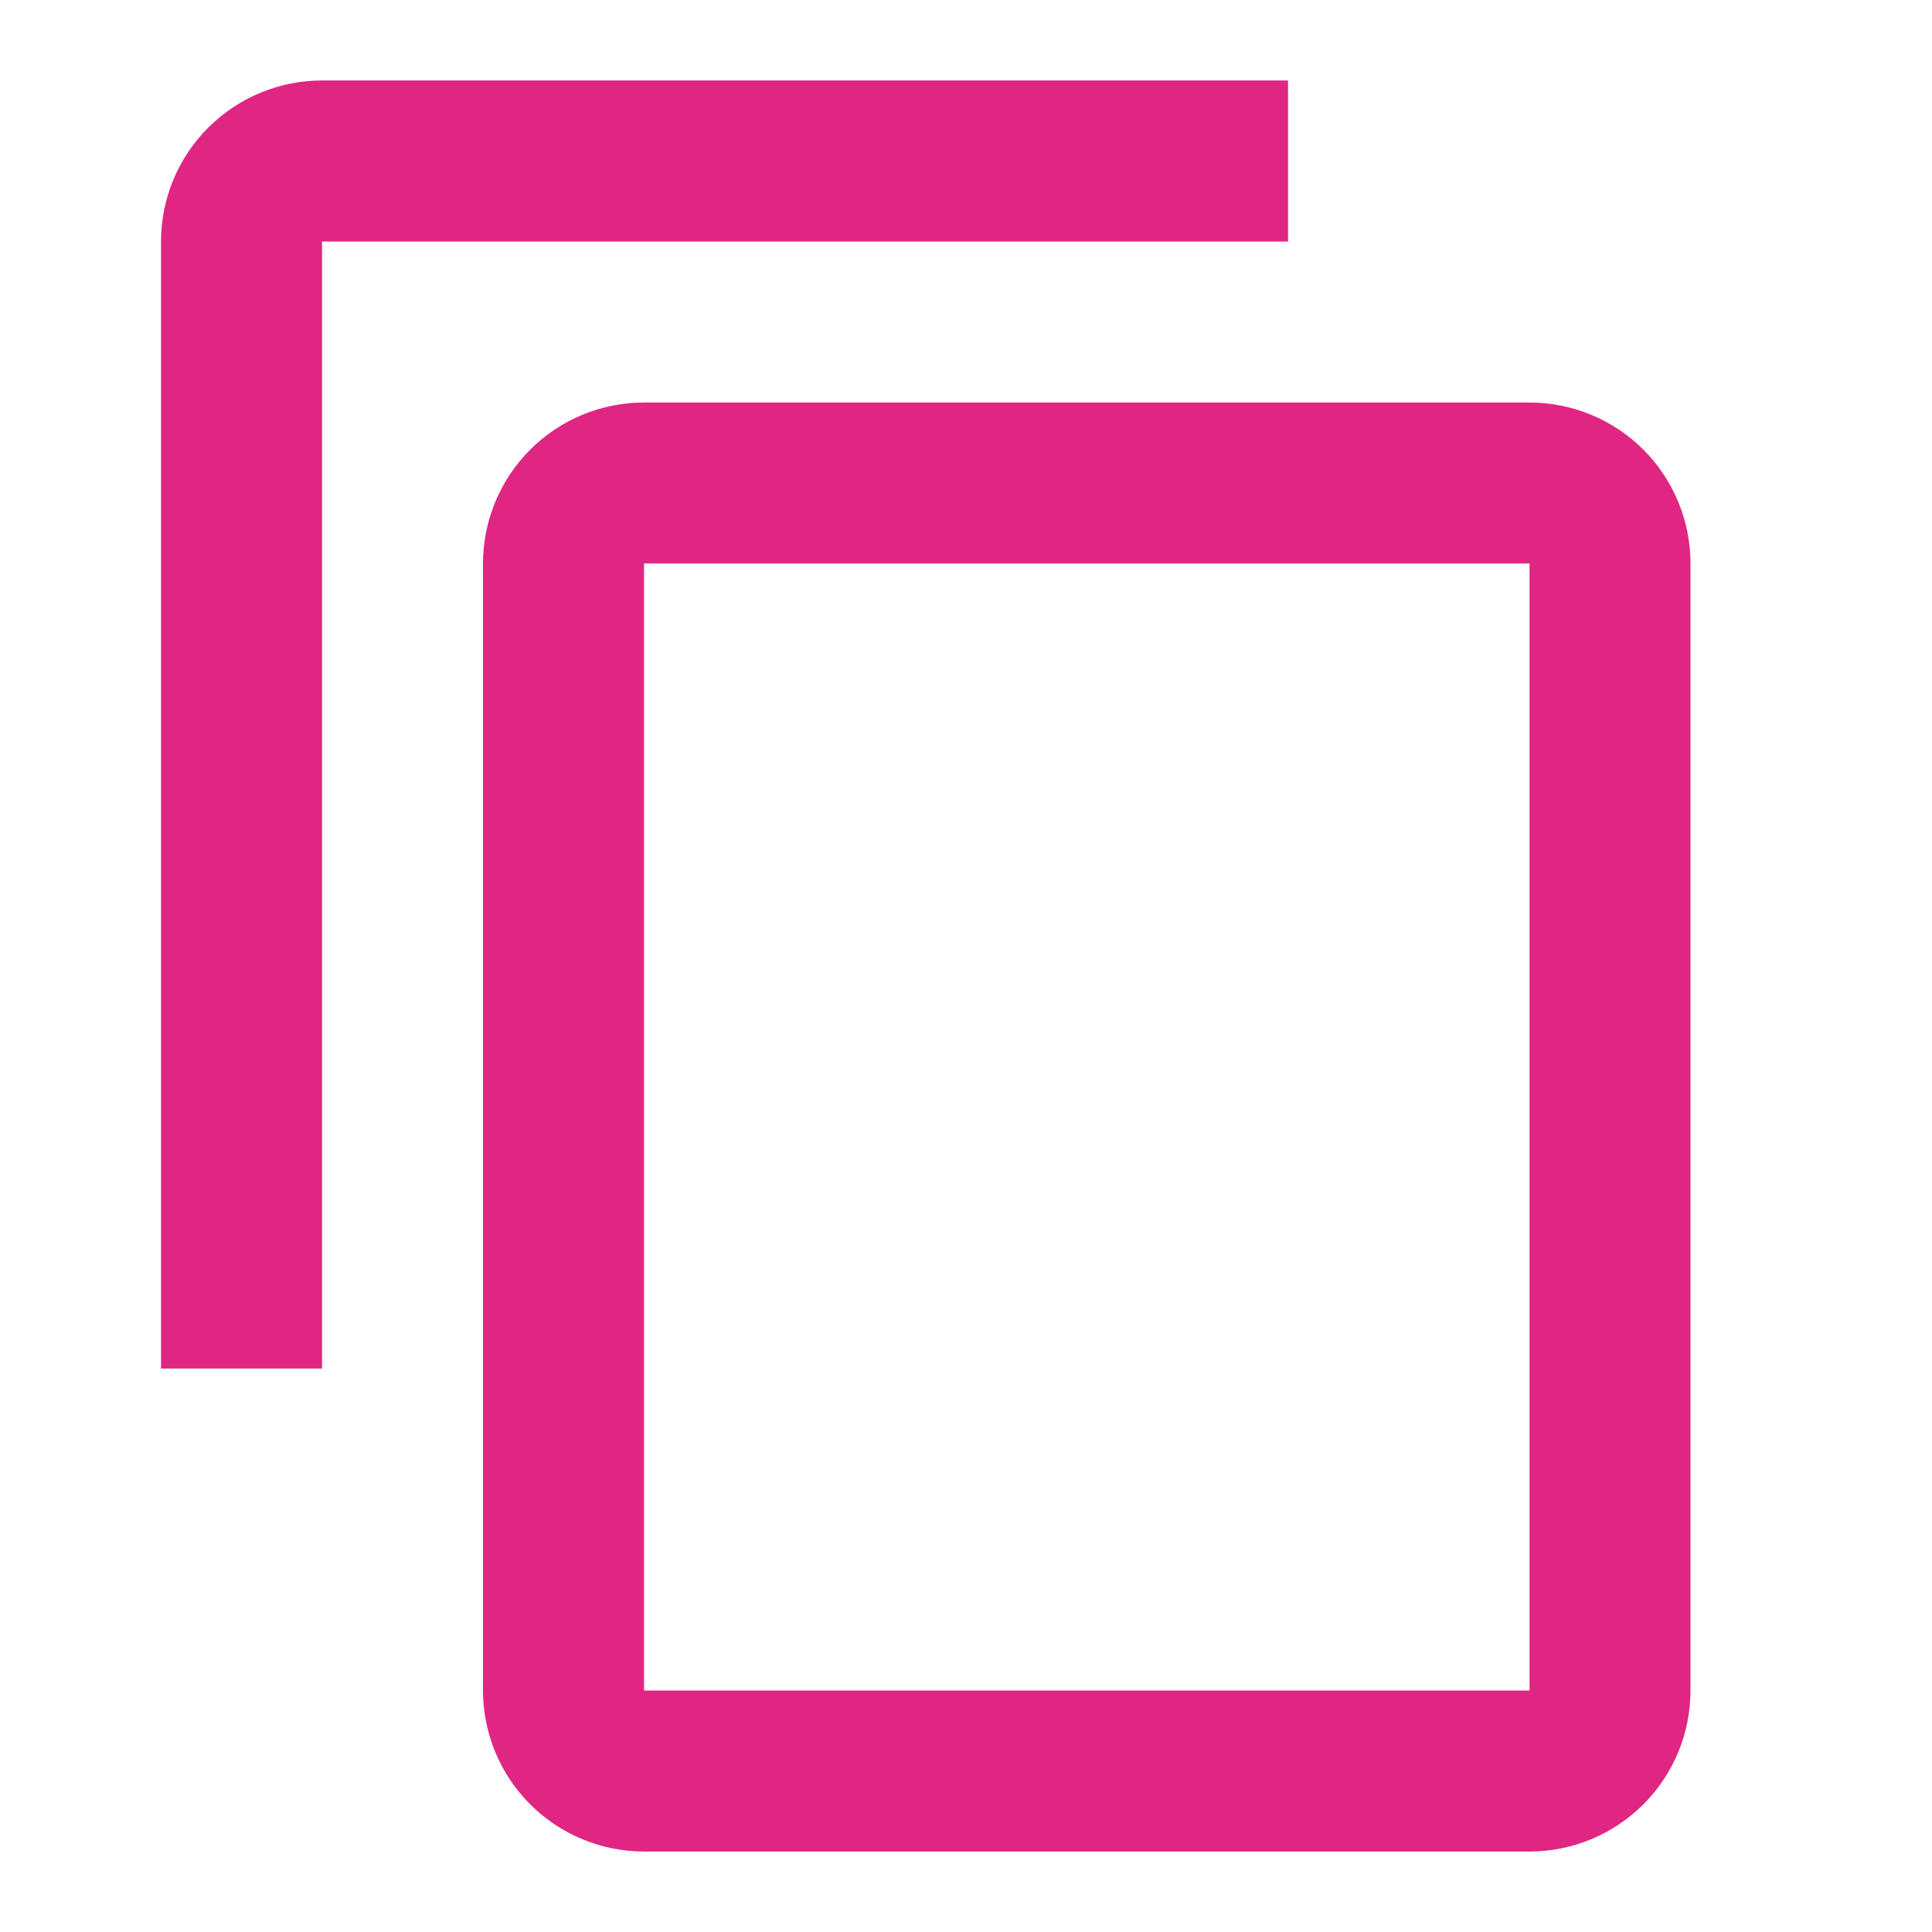
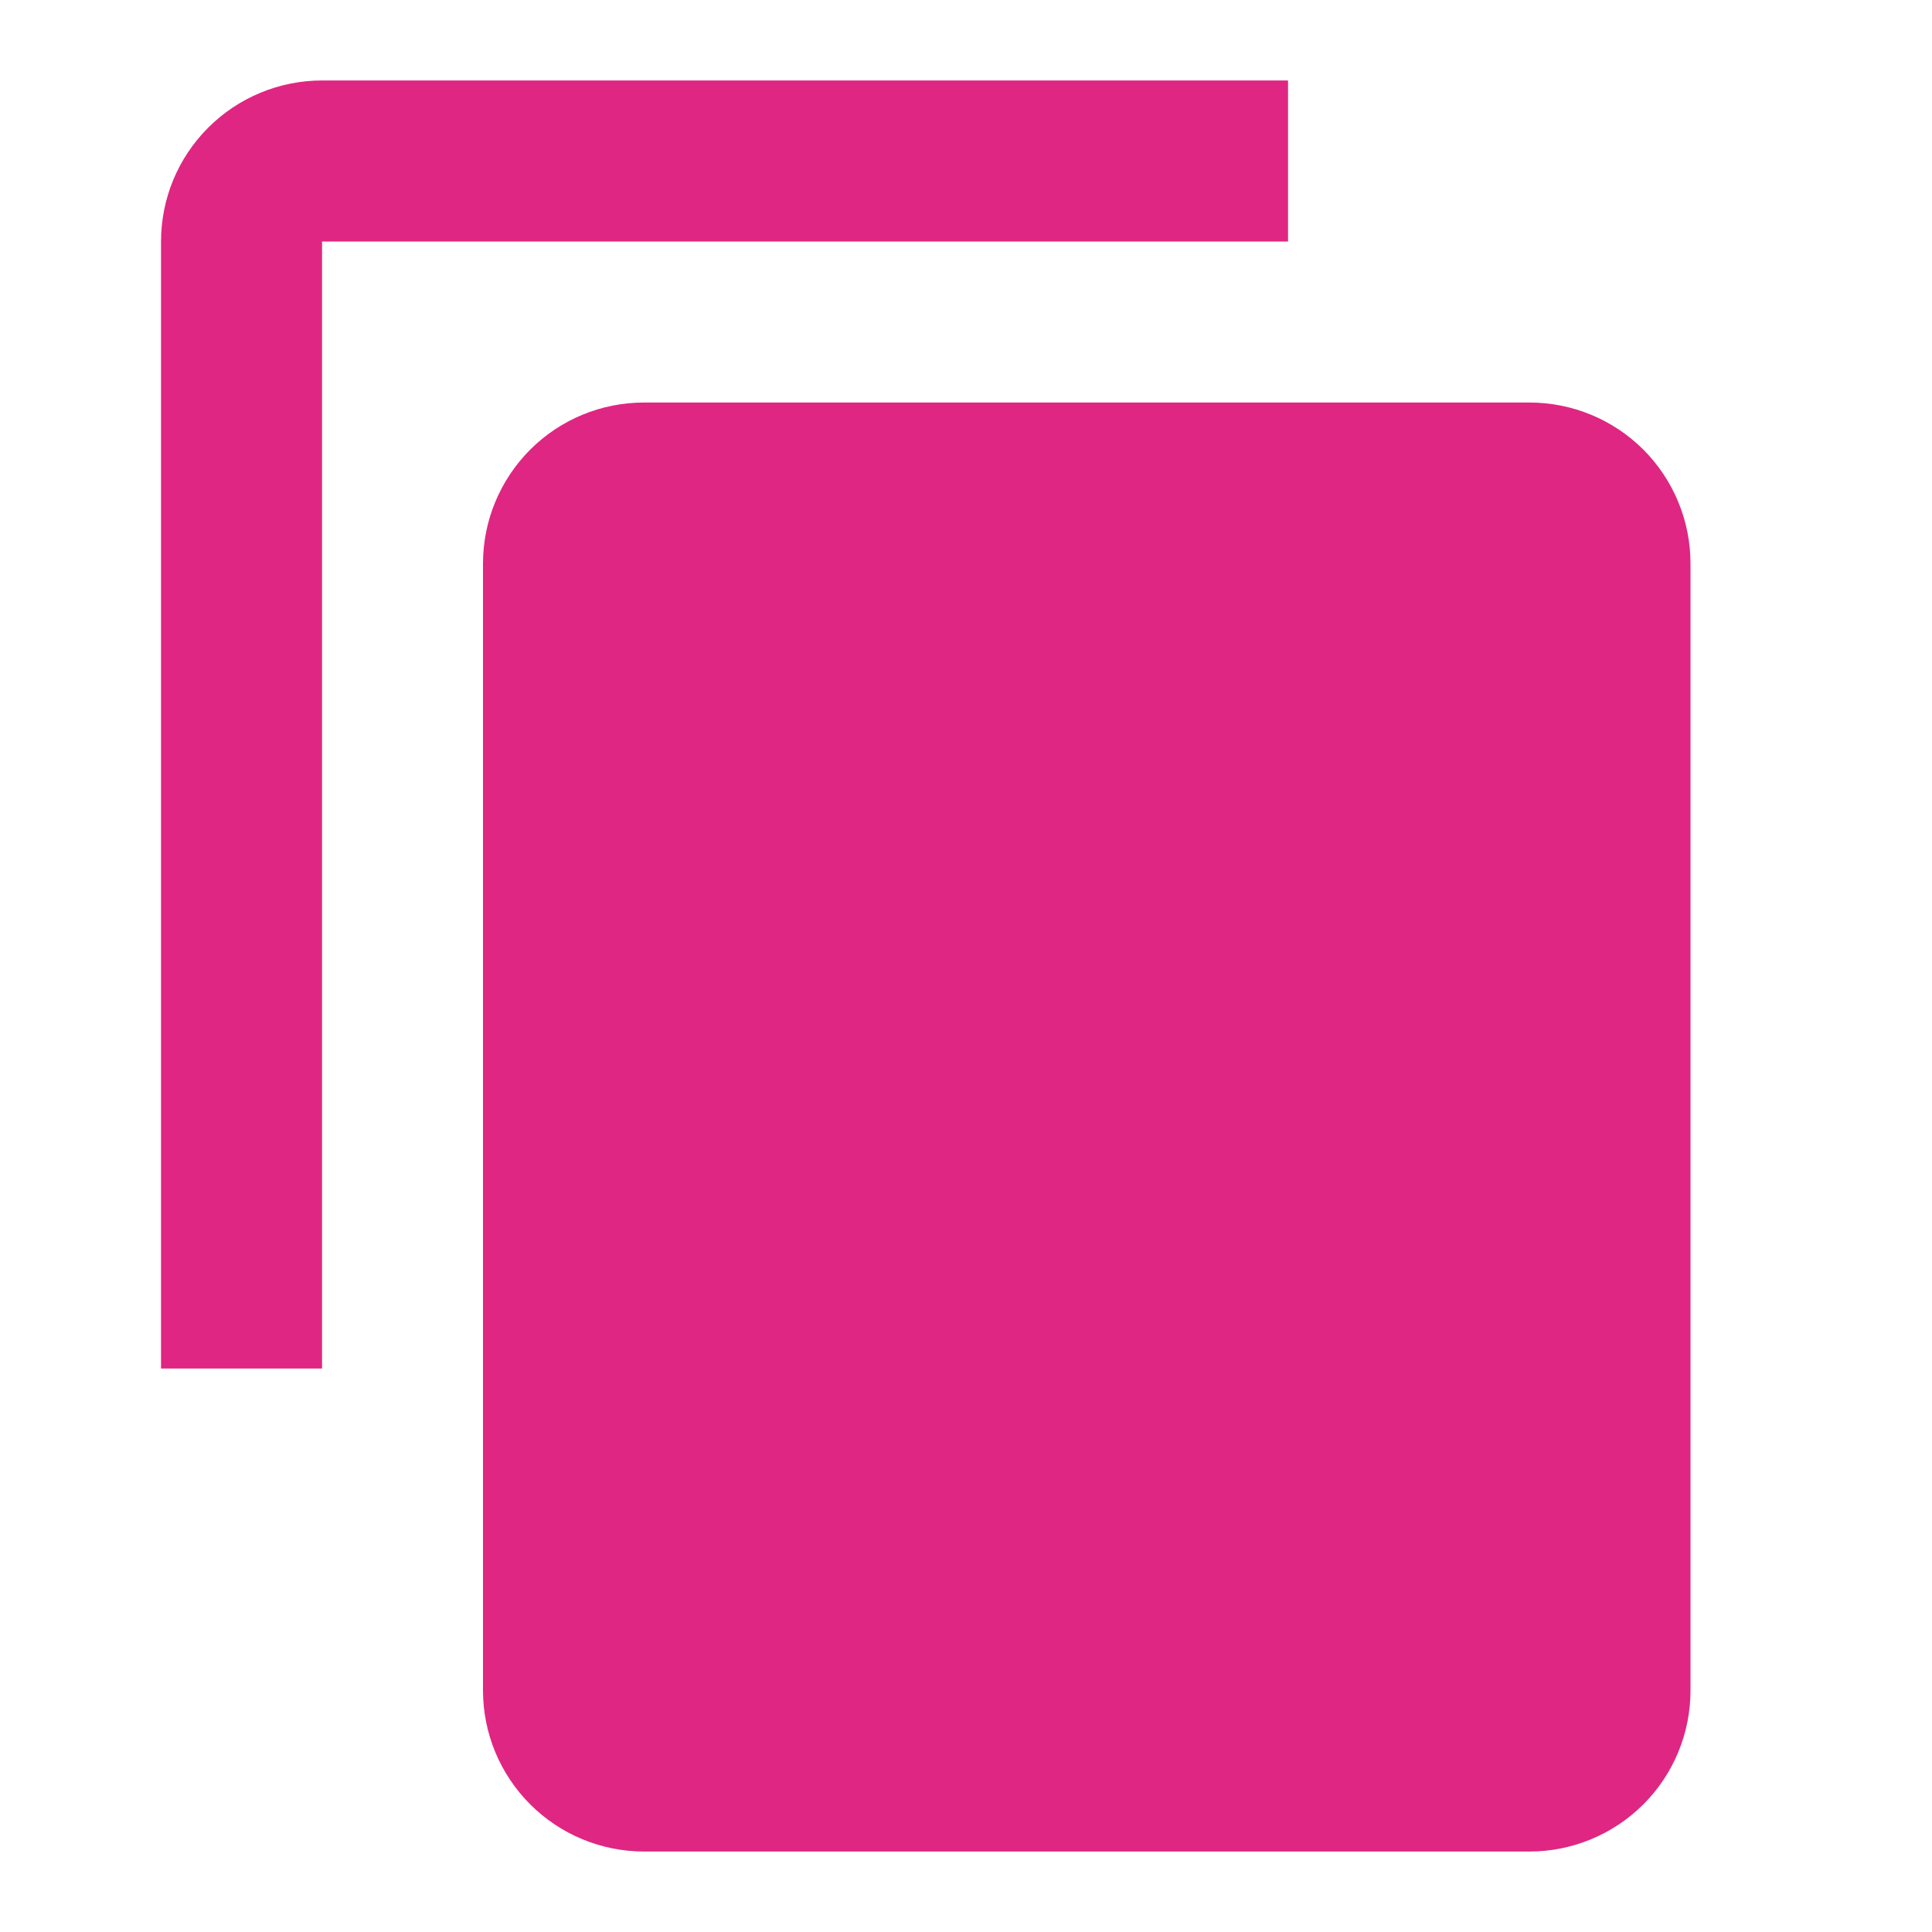
<svg xmlns="http://www.w3.org/2000/svg" width="26" height="26" viewBox="0 0 26 26" fill="none">
-   <path d="M20.584 22.75H8.667V7.583H20.584M20.584 5.417H8.667C8.092 5.417 7.541 5.645 7.135 6.051C6.729 6.458 6.5 7.009 6.5 7.583V22.75C6.5 23.325 6.729 23.876 7.135 24.282C7.541 24.688 8.092 24.917 8.667 24.917H20.584C21.158 24.917 21.709 24.688 22.116 24.282C22.522 23.876 22.75 23.325 22.75 22.75V7.583C22.75 7.009 22.522 6.458 22.116 6.051C21.709 5.645 21.158 5.417 20.584 5.417ZM17.334 1.083H4.334C3.759 1.083 3.208 1.312 2.802 1.718C2.395 2.124 2.167 2.675 2.167 3.25V18.417H4.334V3.25H17.334V1.083Z" fill="#df2683" />
+   <path d="M20.584 22.75H8.667H20.584M20.584 5.417H8.667C8.092 5.417 7.541 5.645 7.135 6.051C6.729 6.458 6.5 7.009 6.5 7.583V22.75C6.5 23.325 6.729 23.876 7.135 24.282C7.541 24.688 8.092 24.917 8.667 24.917H20.584C21.158 24.917 21.709 24.688 22.116 24.282C22.522 23.876 22.75 23.325 22.75 22.75V7.583C22.75 7.009 22.522 6.458 22.116 6.051C21.709 5.645 21.158 5.417 20.584 5.417ZM17.334 1.083H4.334C3.759 1.083 3.208 1.312 2.802 1.718C2.395 2.124 2.167 2.675 2.167 3.25V18.417H4.334V3.25H17.334V1.083Z" fill="#df2683" />
</svg>